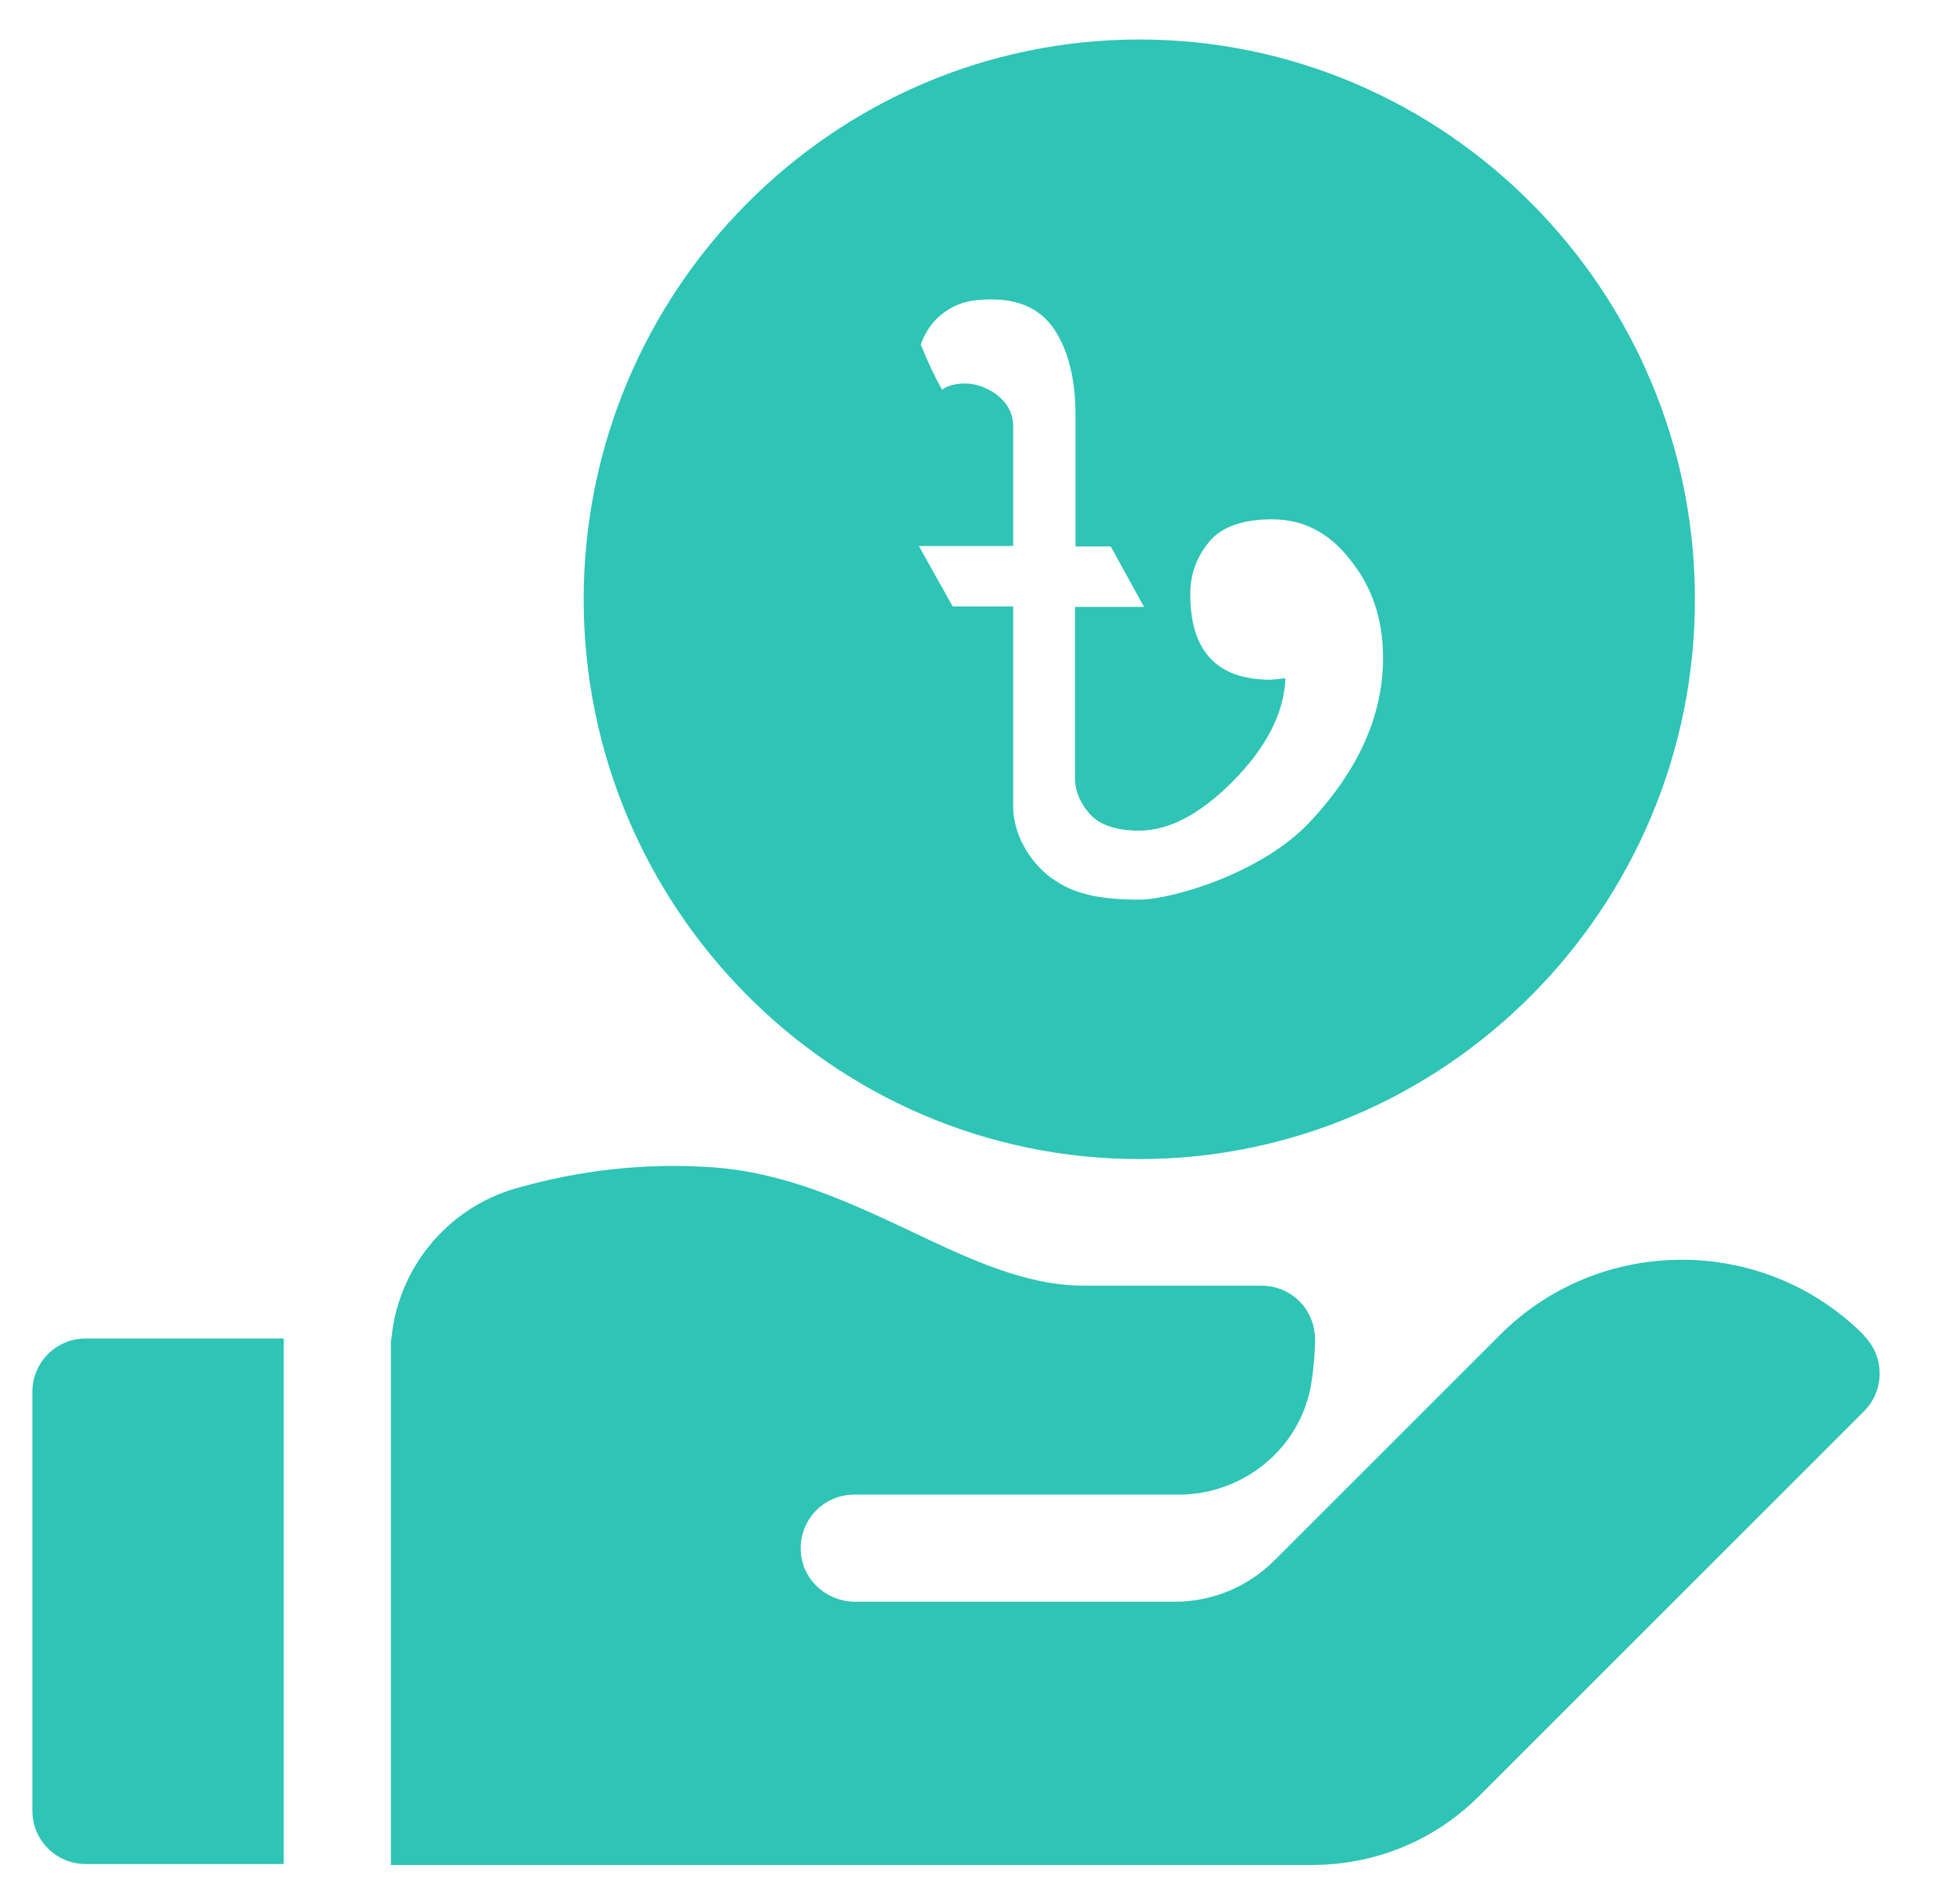
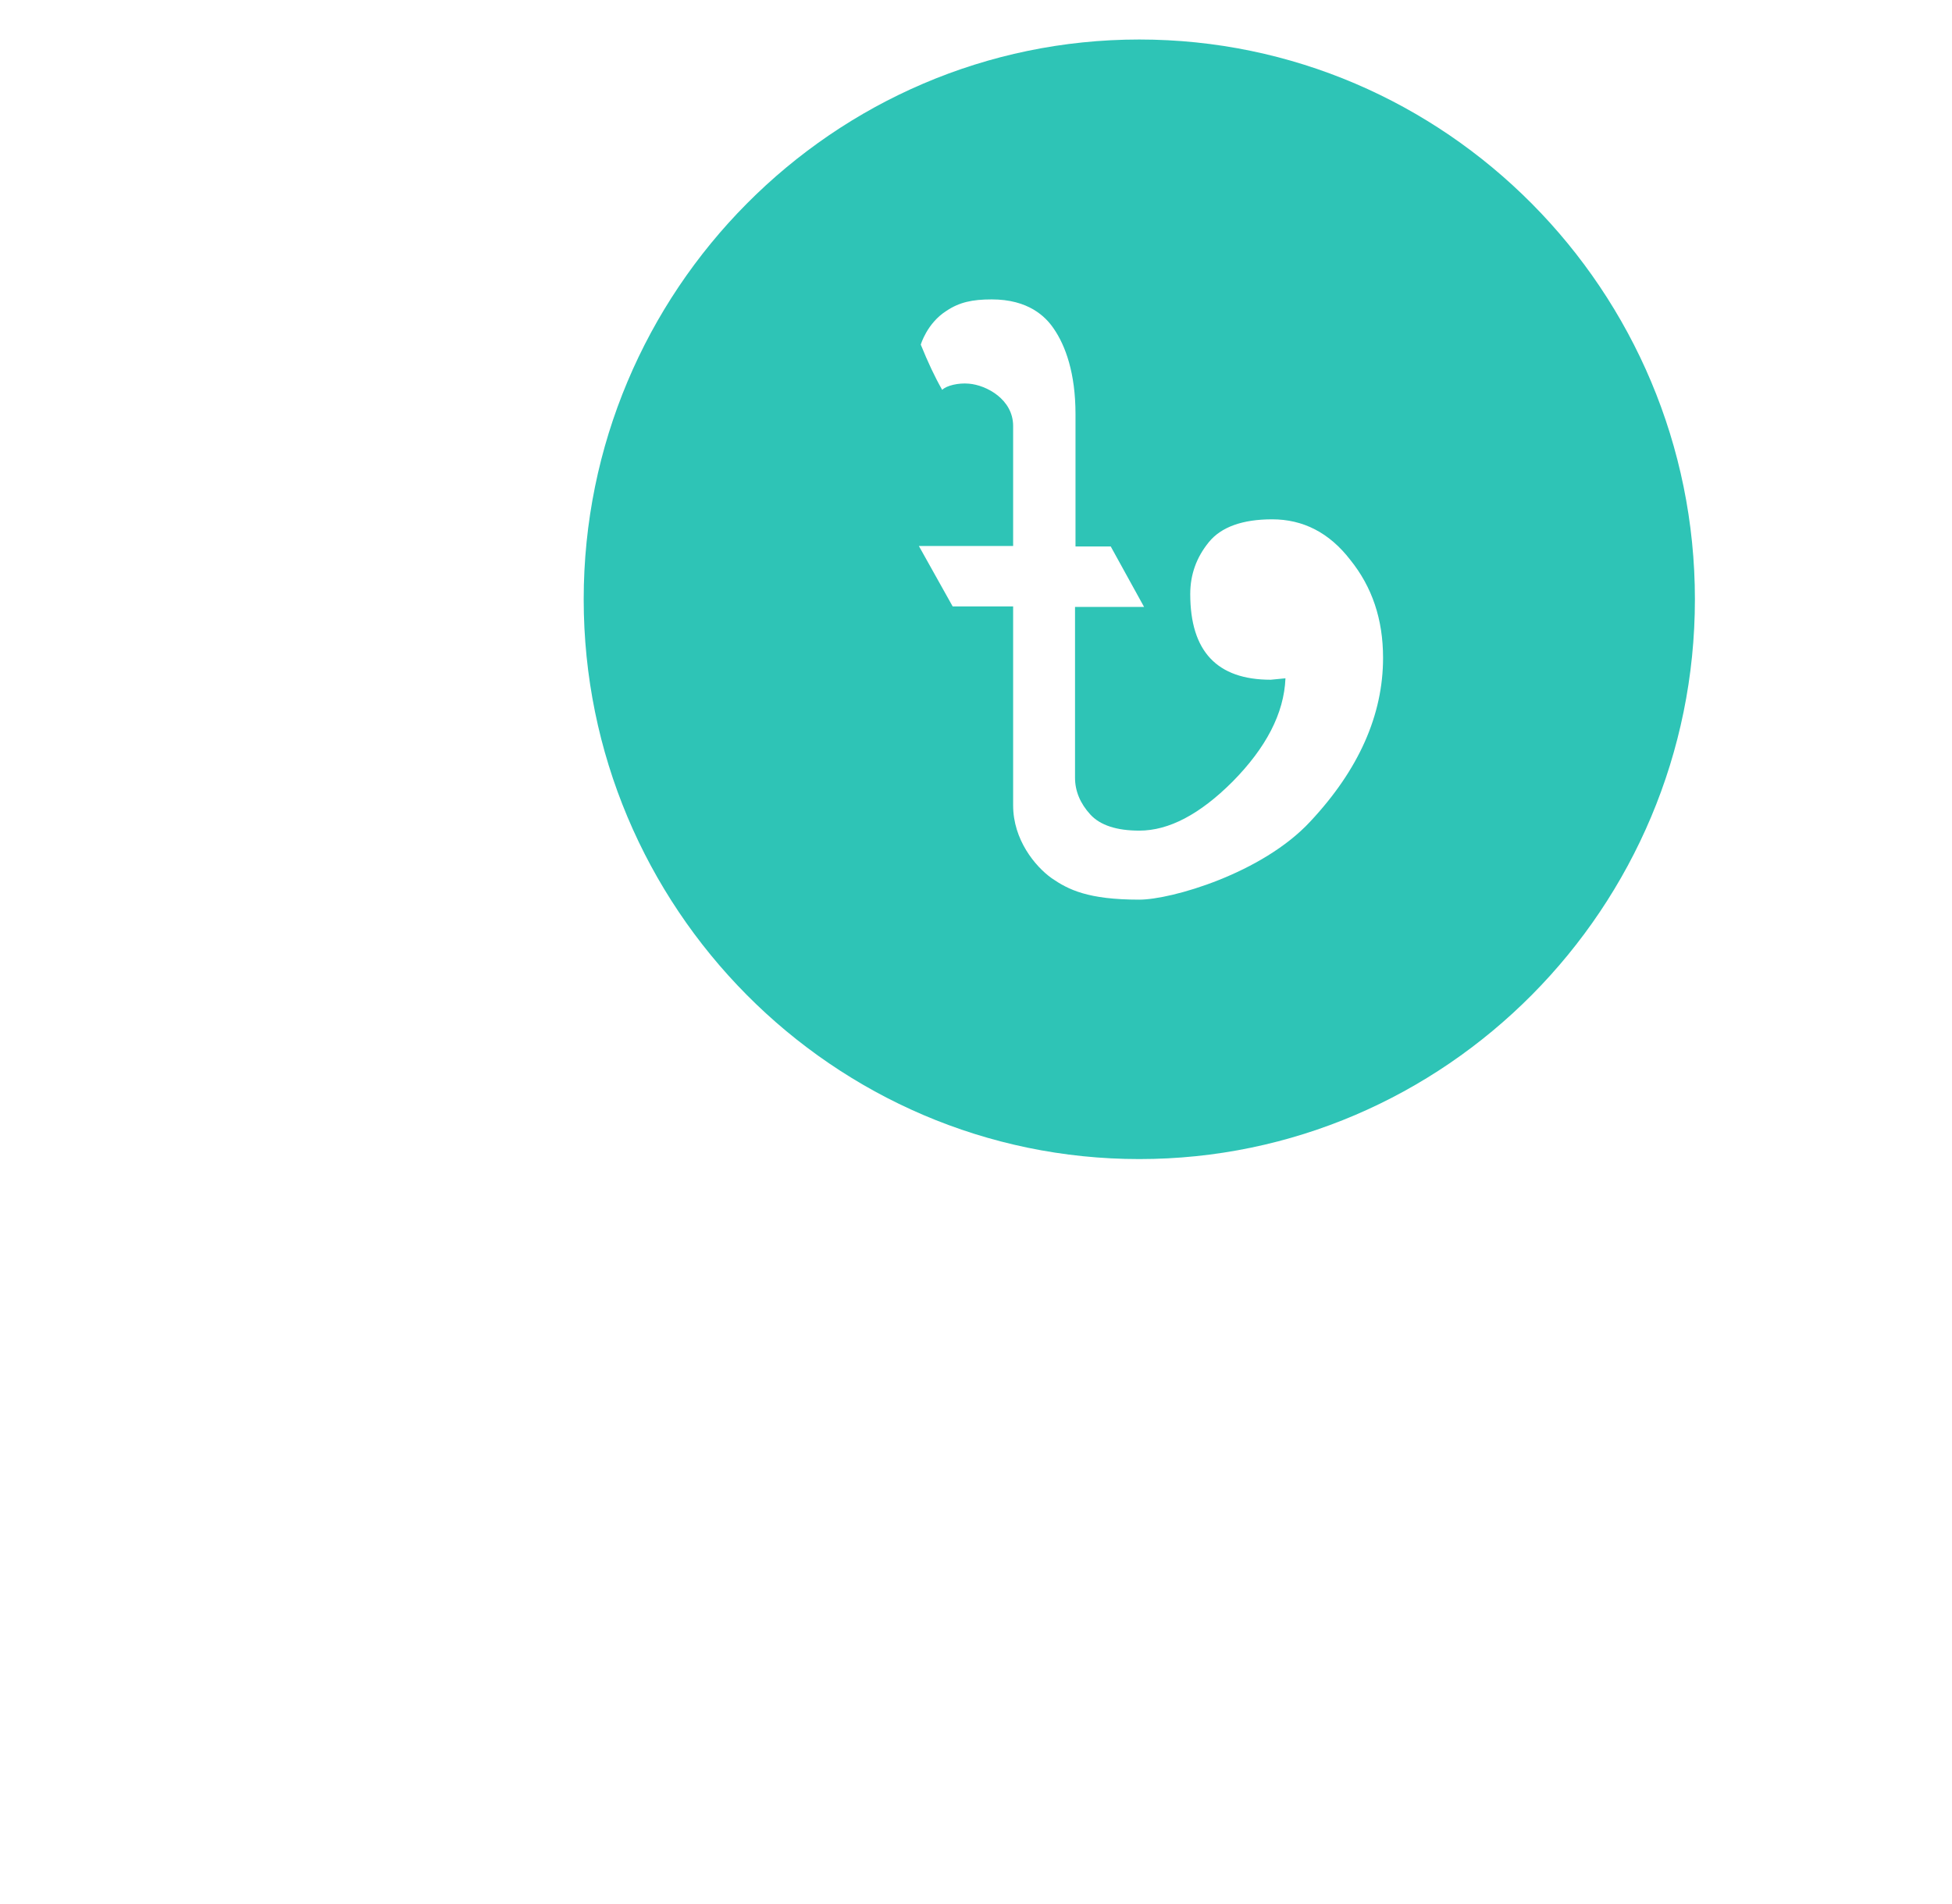
<svg xmlns="http://www.w3.org/2000/svg" width="41" height="40" viewBox="0 0 41 40" fill="none">
  <path d="M23.93 0.83C17.5 0.83 12.26 6.11 12.26 12.59C12.26 19.07 17.5 24.35 23.93 24.35C30.36 24.35 35.6 19.07 35.6 12.59C35.6 6.11 30.36 0.83 23.93 0.83ZM27.52 17.26C26.51 18.35 24.6 18.9 23.93 18.9C22.85 18.9 22.44 18.69 22.09 18.45C21.74 18.2 21.28 17.64 21.28 16.92V12.74H20.01L19.3 11.47H21.28V8.95C21.28 8.39 20.72 8.09 20.35 8.06C20.13 8.04 19.88 8.1 19.79 8.19C19.64 7.93 19.49 7.61 19.34 7.24C19.34 7.24 19.47 6.79 19.88 6.53C20.15 6.35 20.42 6.29 20.83 6.29C21.6 6.29 21.96 6.65 22.13 6.9C22.38 7.26 22.59 7.84 22.59 8.7V11.48H23.33L24.03 12.75H22.58V16.34C22.58 16.62 22.69 16.88 22.9 17.11C23.11 17.34 23.46 17.45 23.93 17.45C24.55 17.45 25.2 17.11 25.89 16.42C26.59 15.71 26.97 14.99 27 14.25L26.69 14.28C25.56 14.28 25 13.68 25 12.48C25 12.07 25.13 11.71 25.39 11.39C25.65 11.07 26.1 10.91 26.72 10.91C27.37 10.91 27.92 11.19 28.36 11.76C28.82 12.33 29.05 13.01 29.05 13.82C29.05 15.02 28.54 16.17 27.52 17.26Z" fill="#2EC4B6" />
-   <path d="M5.96 28.12H1.8C1.18 28.12 0.68 28.62 0.68 29.24V38.04C0.68 38.66 1.18 39.16 1.8 39.16H5.96V28.12Z" fill="#2EC4B6" />
-   <path d="M39.14 28.04C37.04 25.94 33.61 25.94 31.51 28.04L28.15 31.4L26.77 32.78C26.21 33.34 25.46 33.65 24.67 33.65H17.97C17.36 33.65 16.84 33.18 16.82 32.58C16.79 31.93 17.3 31.4 17.94 31.4H24.75C26.12 31.4 27.31 30.43 27.54 29.08C27.59 28.77 27.62 28.45 27.62 28.13C27.62 27.51 27.12 27.01 26.5 27.01H22.77C21.55 27.01 20.38 26.46 19.14 25.87C17.84 25.26 16.49 24.62 14.92 24.52C13.54 24.43 12.17 24.58 10.82 24.97C9.38 25.39 8.35 26.66 8.22 28.14C8.22 28.14 8.22 28.14 8.21 28.14V39.18H27.55C28.88 39.18 30.13 38.67 31.07 37.73L39.15 29.65C39.59 29.21 39.59 28.5 39.15 28.06L39.14 28.04Z" fill="#2EC4B6" />
</svg>